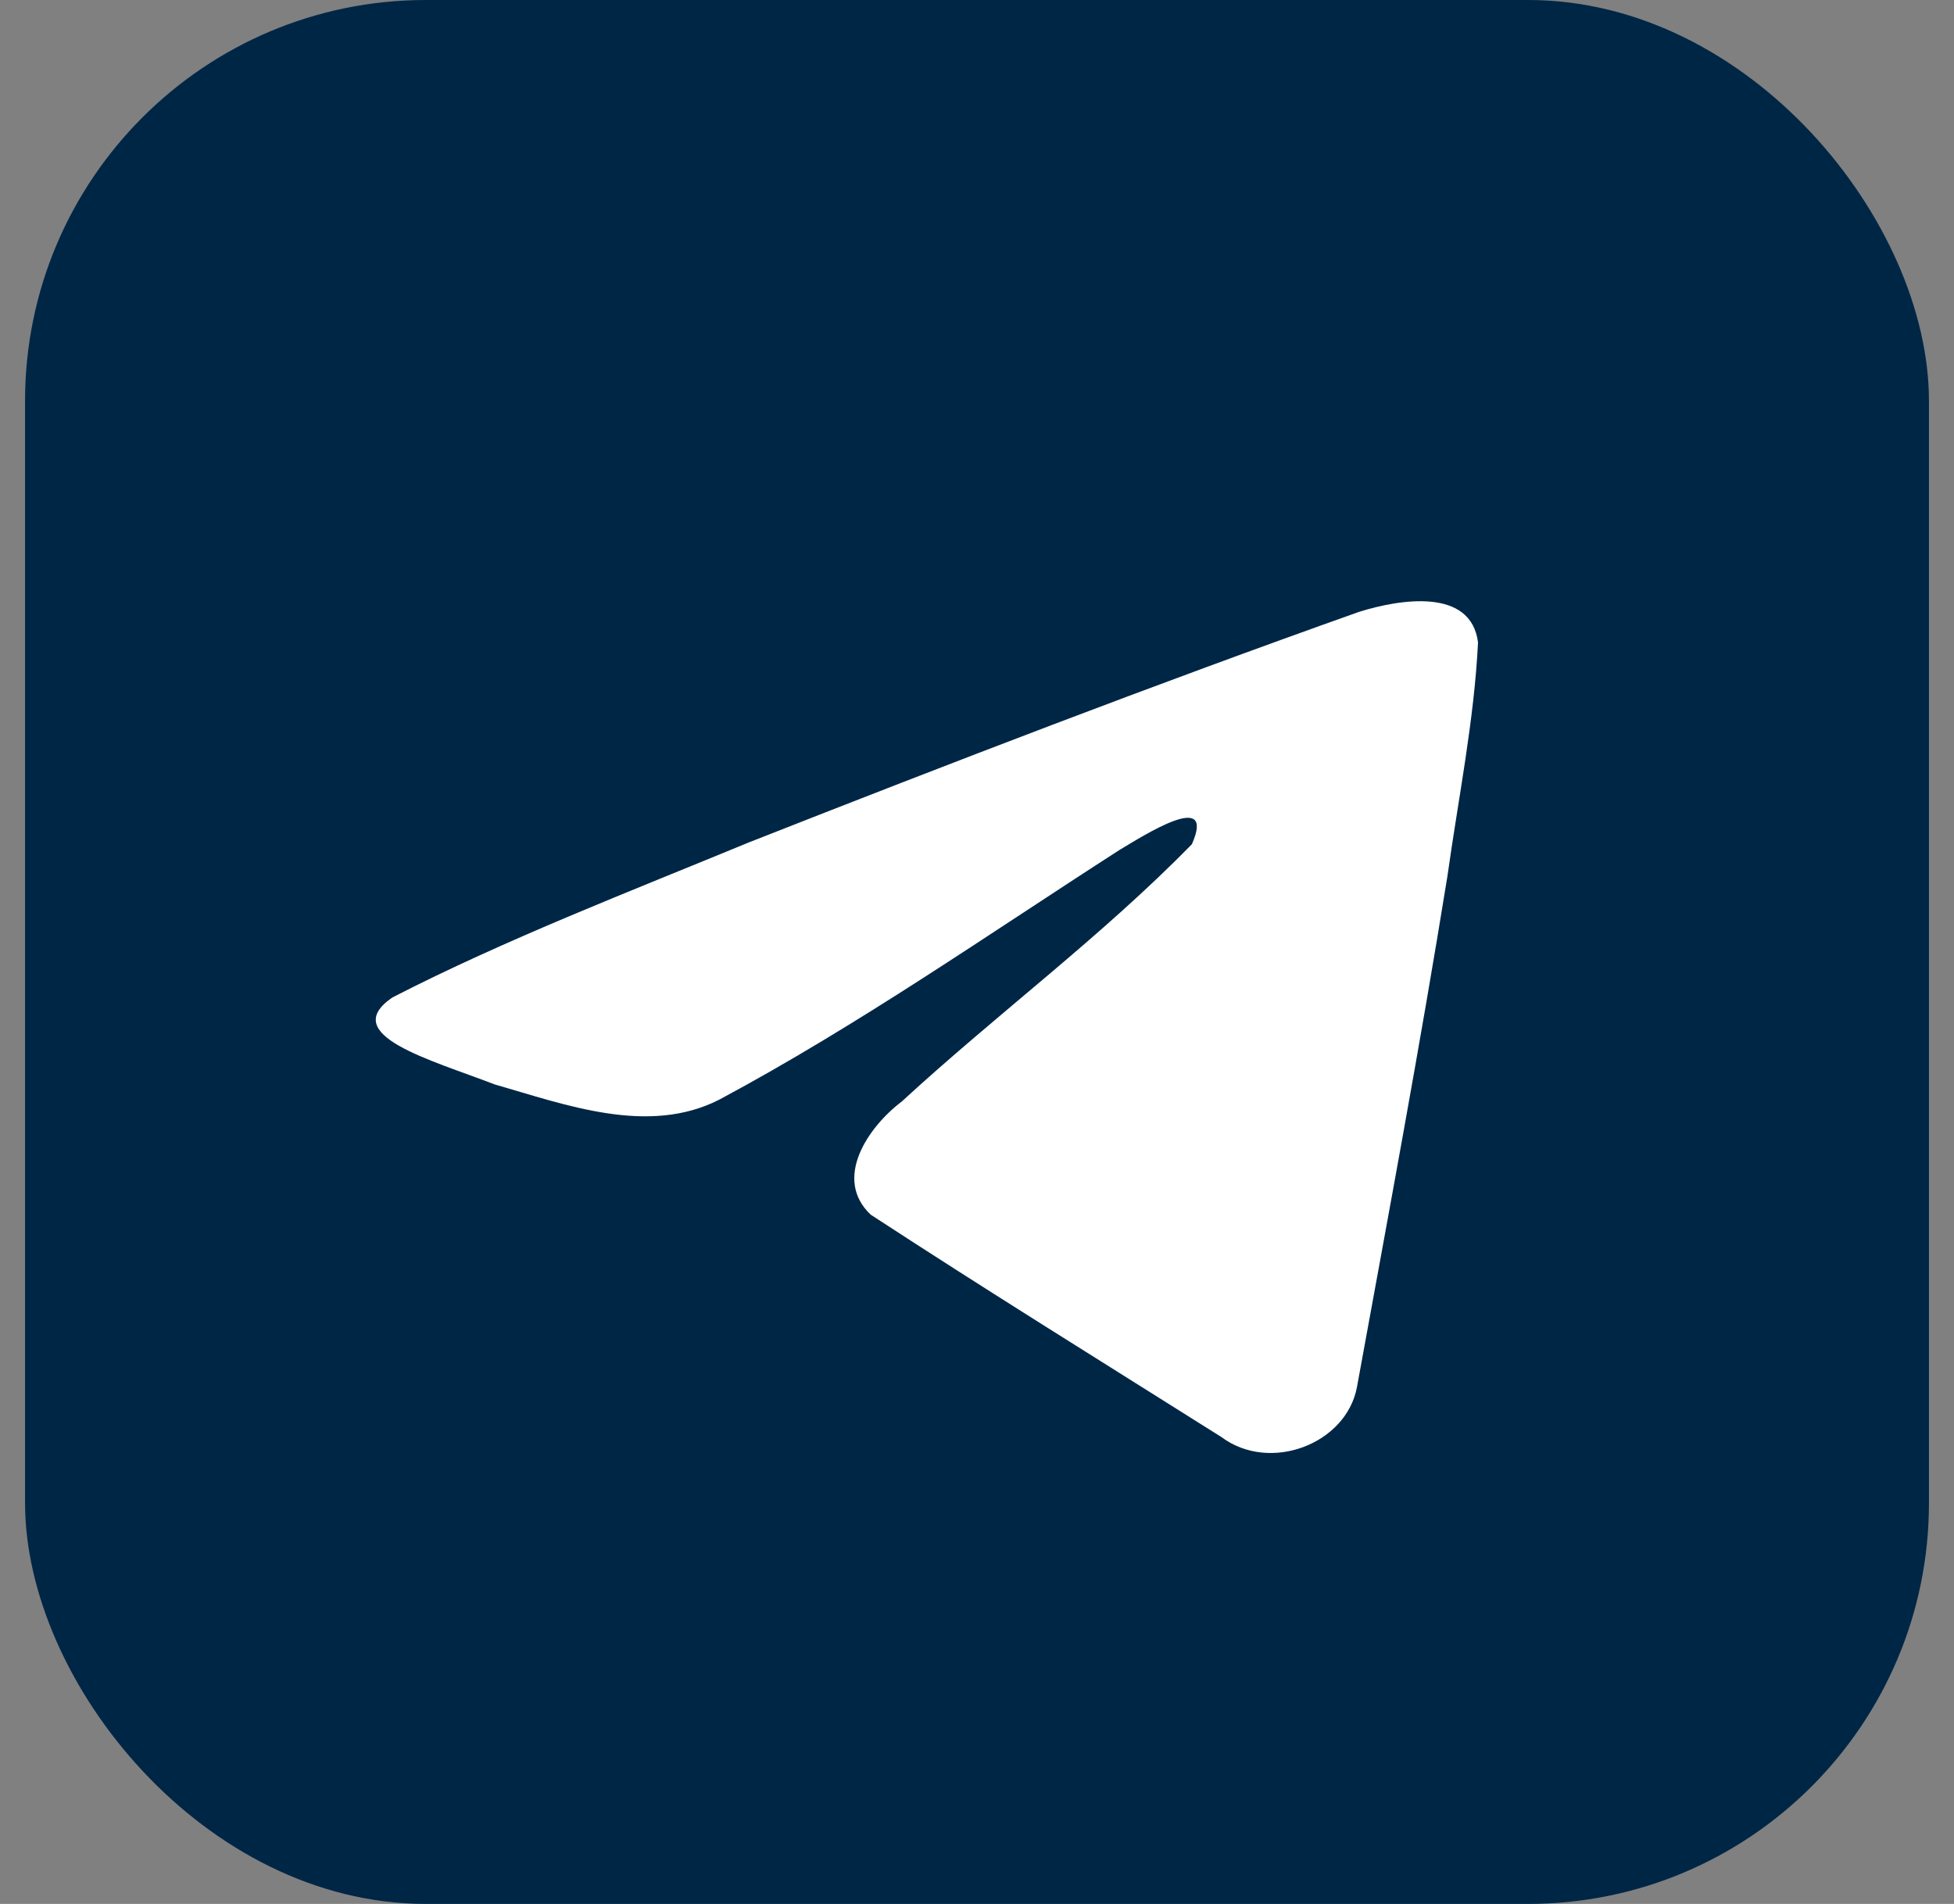
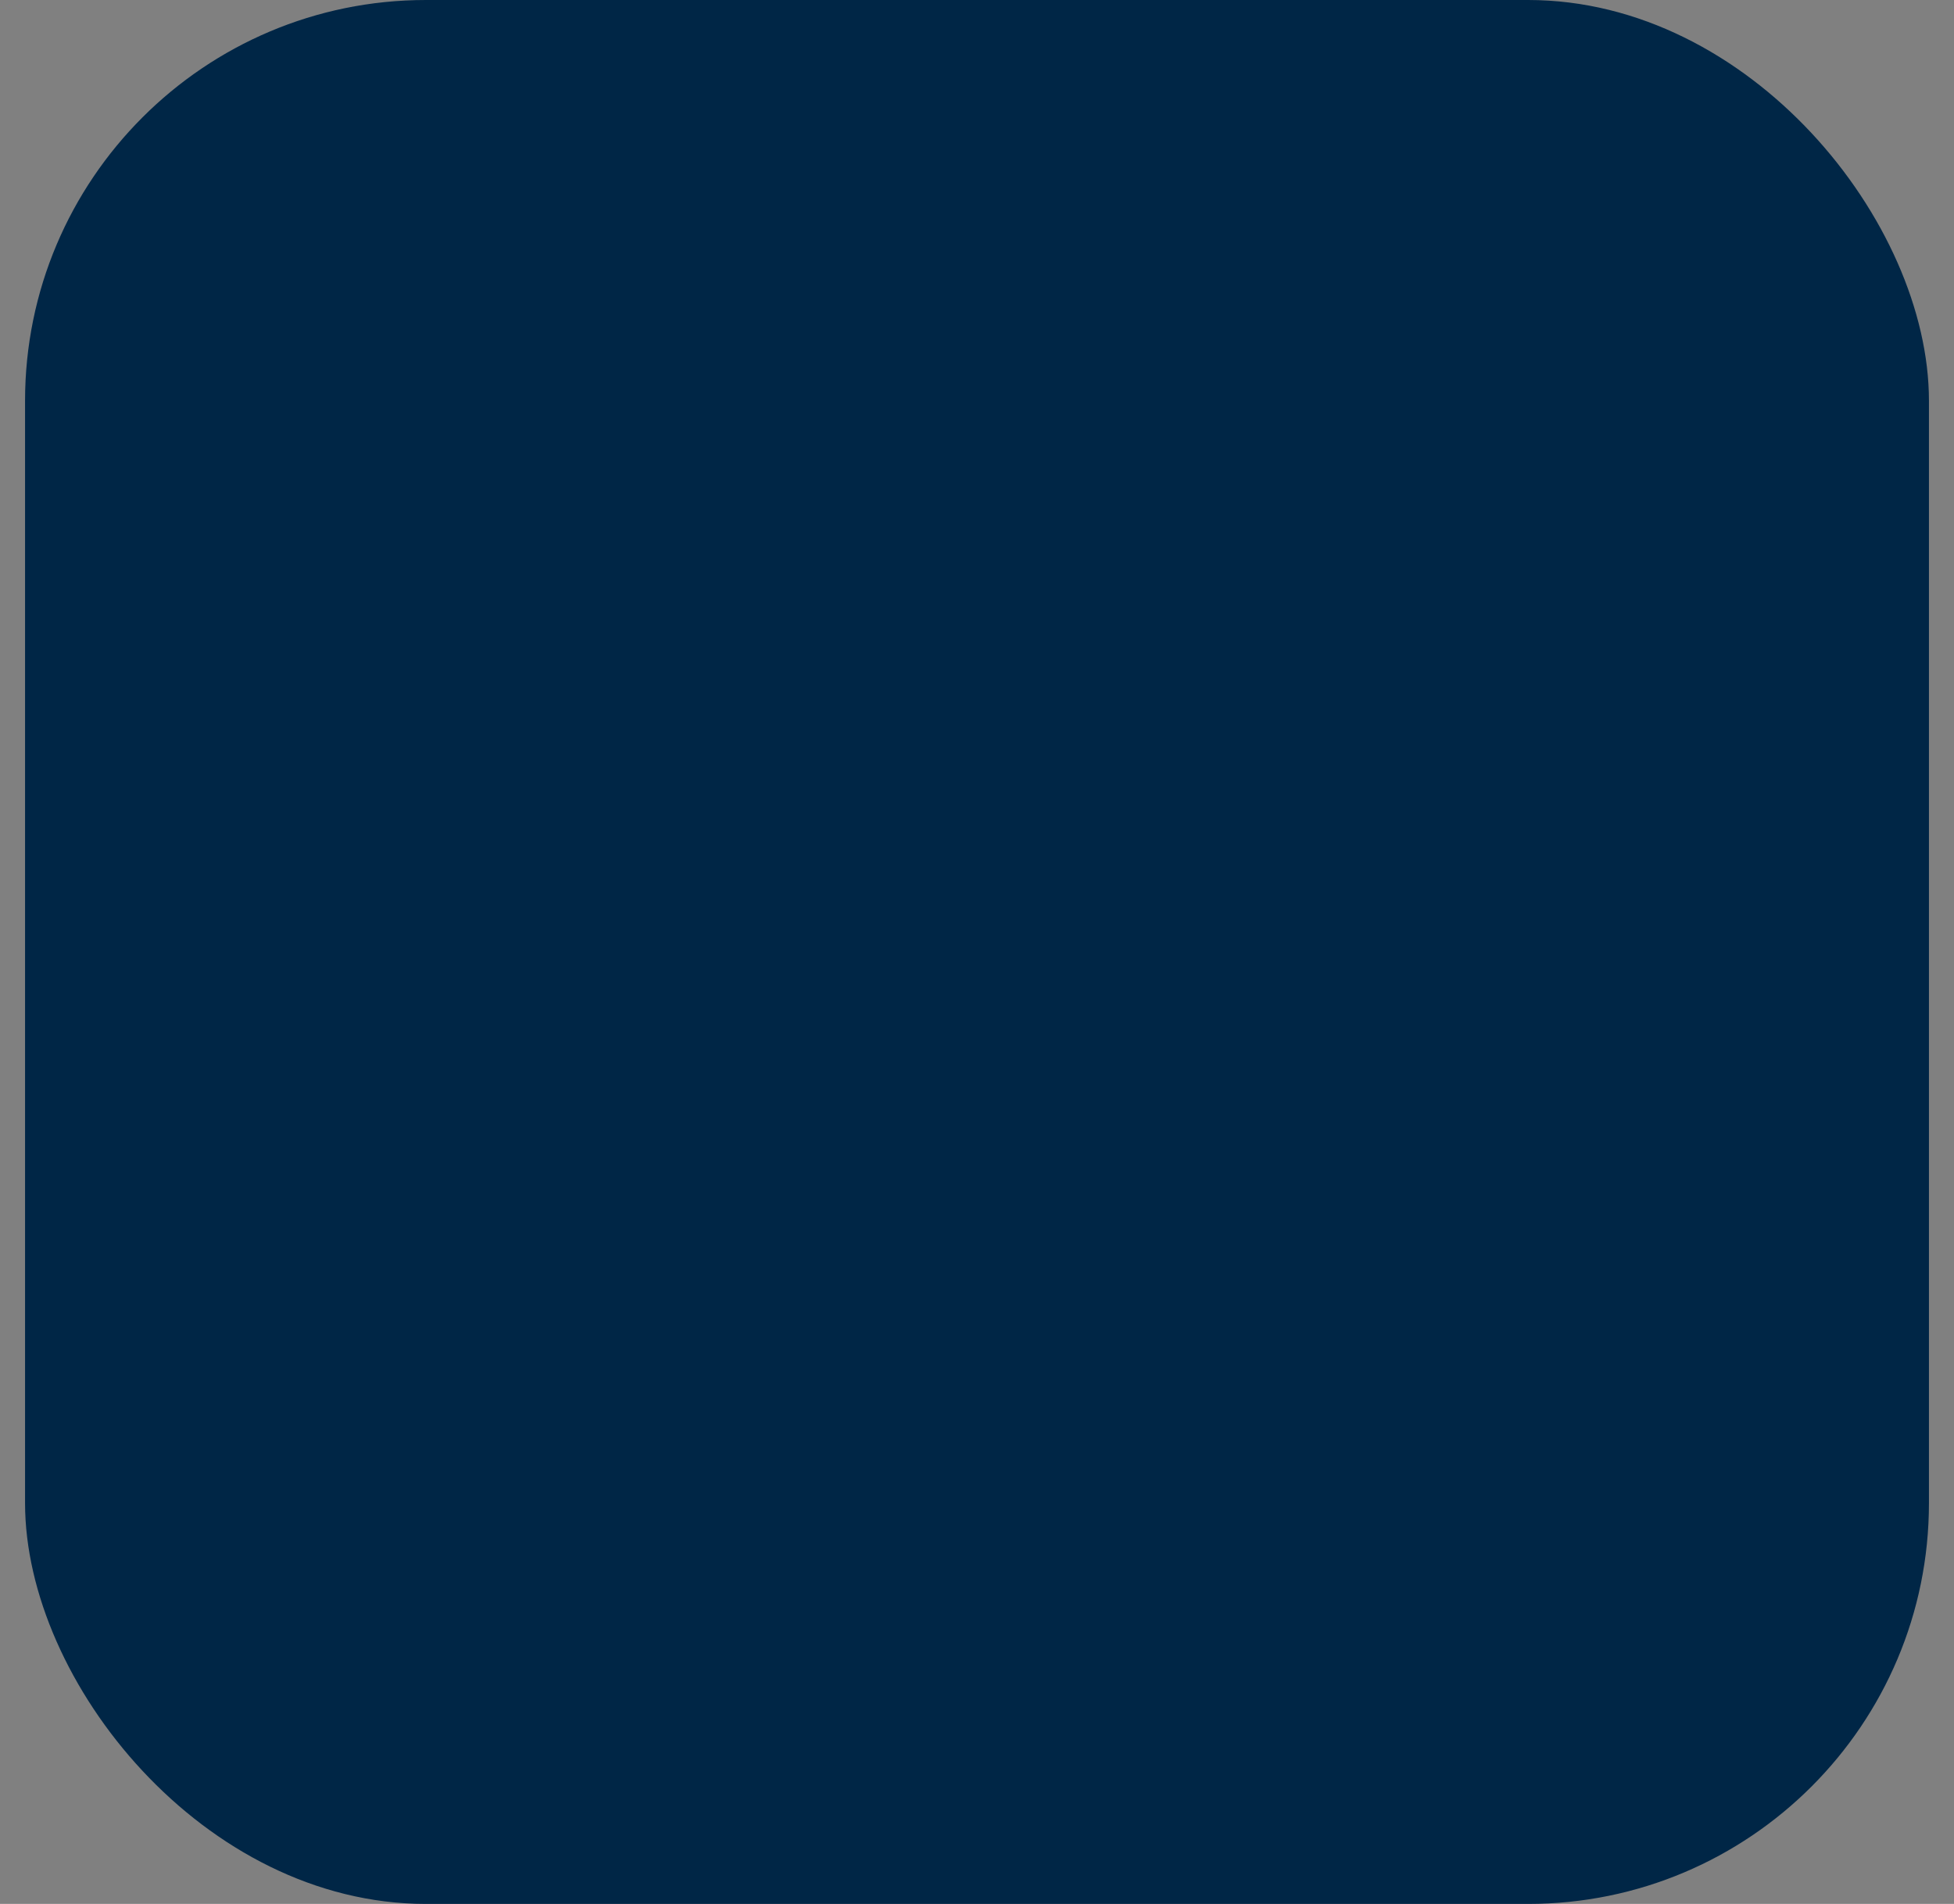
<svg xmlns="http://www.w3.org/2000/svg" width="39" height="38" viewBox="0 0 39 38" fill="none">
  <rect x="0" y="0" width="39" height="38" fill="#808080" stroke="none" />
  <rect x="38.5" y="38" width="38" height="38" rx="8" transform="rotate(-180 38.5 38)" fill="#002646" />
-   <path d="M7.832 19.908C10.083 18.751 12.595 17.785 14.943 16.815C18.981 15.226 23.036 13.664 27.131 12.21C27.928 11.962 29.36 11.72 29.5 12.822C29.423 14.382 29.107 15.932 28.89 17.482C28.34 20.892 27.703 24.29 27.083 27.688C26.869 28.82 25.349 29.406 24.377 28.681C22.04 27.208 19.685 25.75 17.378 24.243C16.622 23.526 17.323 22.497 17.997 21.986C19.922 20.216 21.964 18.712 23.788 16.851C24.28 15.742 22.826 16.677 22.346 16.963C19.711 18.657 17.141 20.455 14.363 21.944C12.944 22.673 11.29 22.05 9.871 21.643C8.599 21.152 6.736 20.657 7.832 19.908L7.832 19.908Z" fill="white" />
</svg>